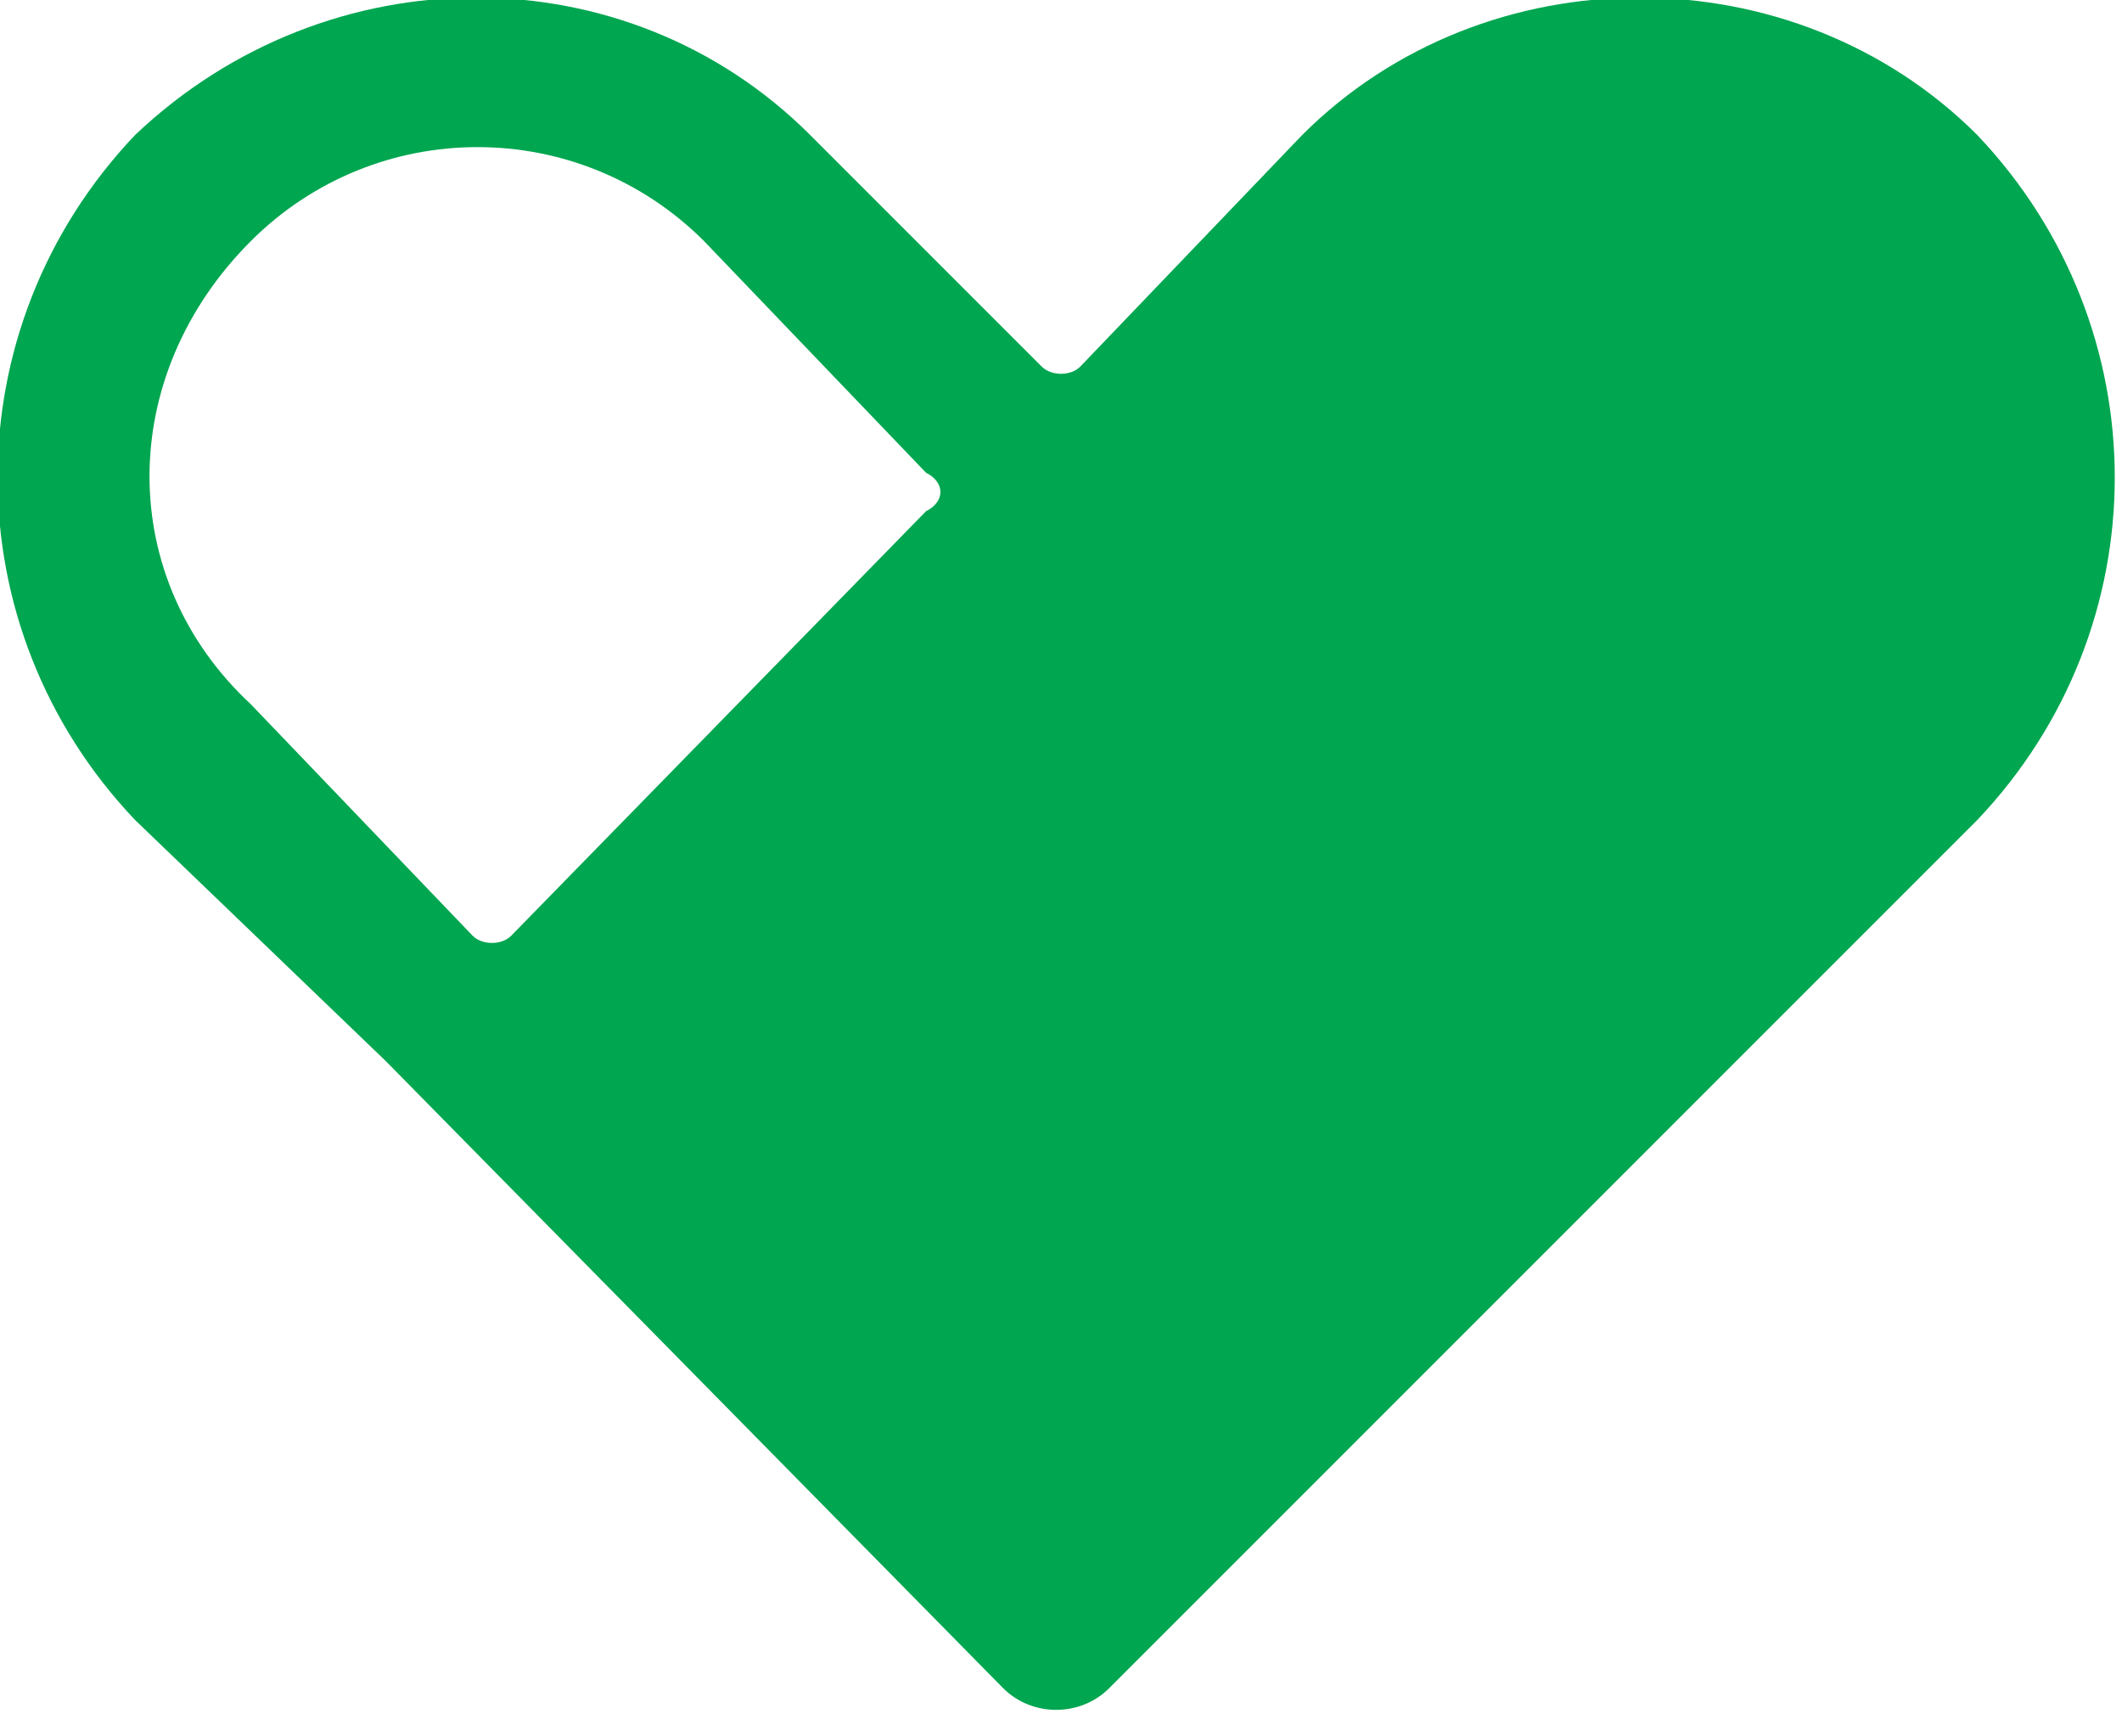
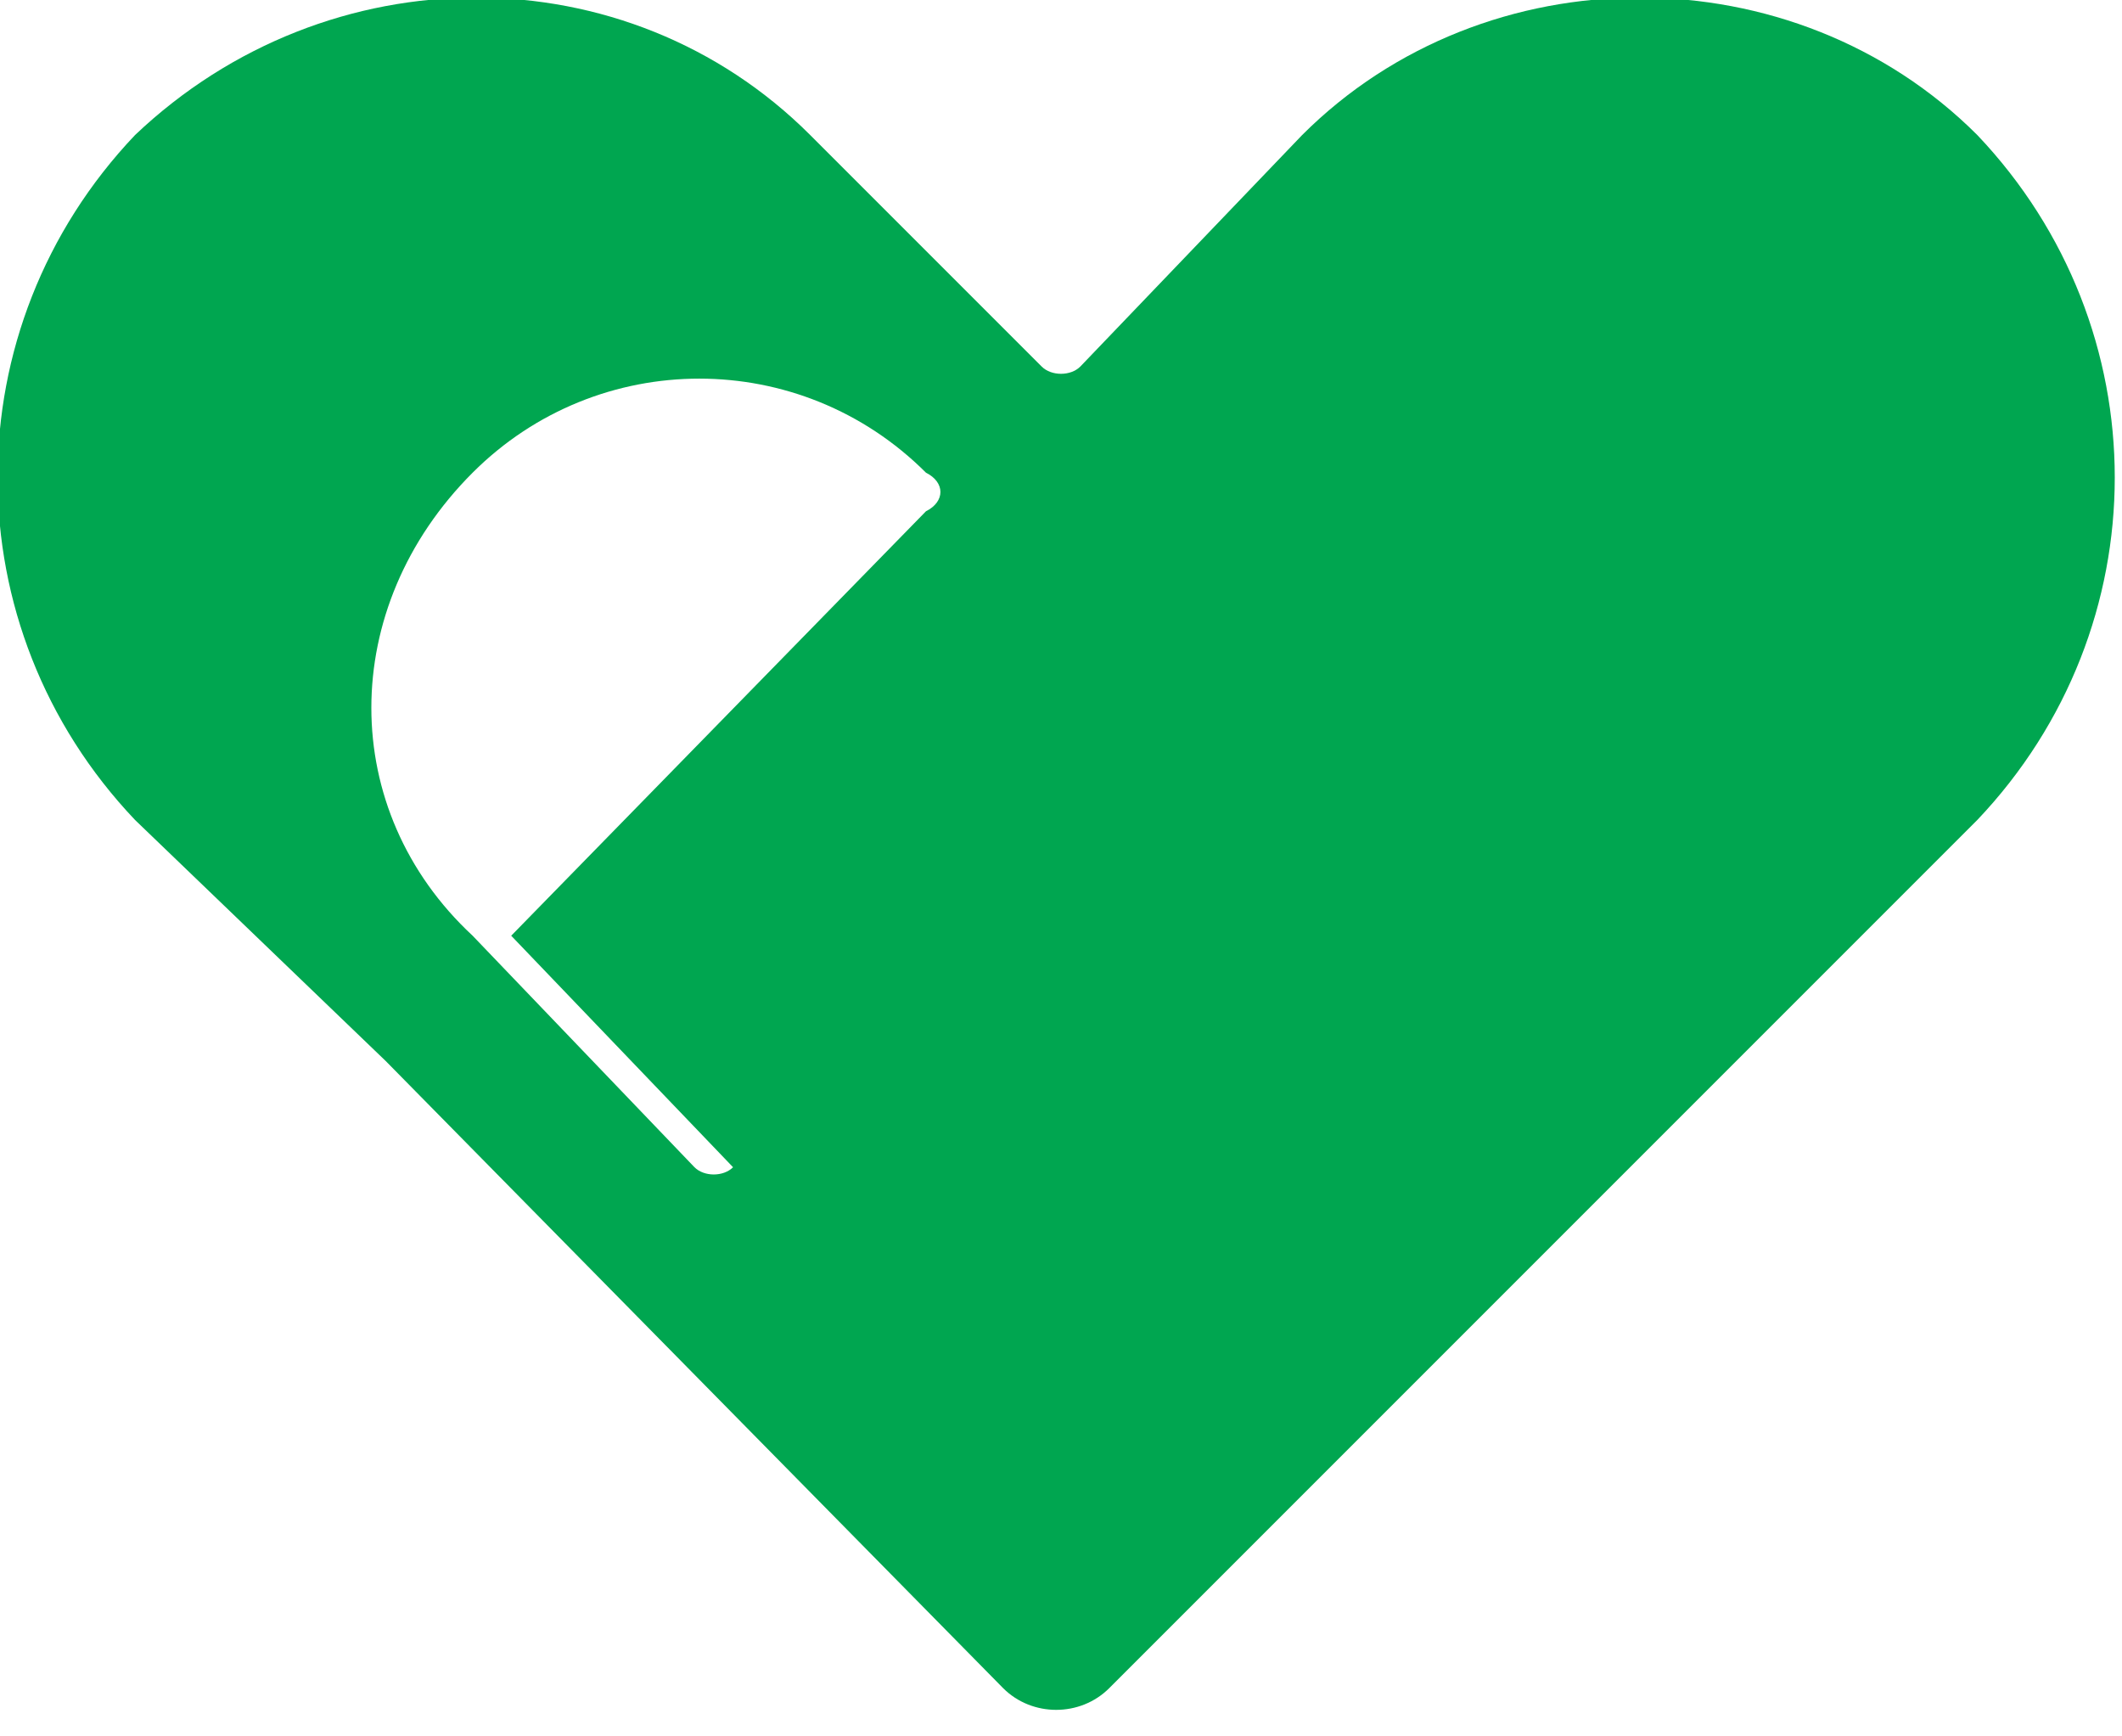
<svg xmlns="http://www.w3.org/2000/svg" version="1.2" viewBox="0 0 22 18" width="22" height="18">
  <style>.a{fill:#00a650}</style>
-   <path fill-rule="evenodd" class="a" d="m20.5 8.5l-9 9c-0.3 0.3-0.8 0.3-1.1 0l-6.4-6.5q0 0 0 0 0 0 0 0l-2.6-2.5c-1.9-2-1.9-5.1 0-7.1 2-1.9 5.1-1.9 7 0l2.4 2.4c0.1 0.1 0.3 0.1 0.4 0l2.3-2.4c1.9-1.9 5.1-1.9 7 0 1.9 2 1.9 5.1 0 7.1zm-15.2 1.2l4.3-4.4c0.2-0.1 0.2-0.3 0-0.4l-2.3-2.4c-1.3-1.3-3.4-1.3-4.7 0-1.4 1.4-1.4 3.5 0 4.8l2.3 2.4c0.1 0.1 0.3 0.1 0.4 0z" />
+   <path fill-rule="evenodd" class="a" d="m20.5 8.5l-9 9c-0.3 0.3-0.8 0.3-1.1 0l-6.4-6.5q0 0 0 0 0 0 0 0l-2.6-2.5c-1.9-2-1.9-5.1 0-7.1 2-1.9 5.1-1.9 7 0l2.4 2.4c0.1 0.1 0.3 0.1 0.4 0l2.3-2.4c1.9-1.9 5.1-1.9 7 0 1.9 2 1.9 5.1 0 7.1zm-15.2 1.2l4.3-4.4c0.2-0.1 0.2-0.3 0-0.4c-1.3-1.3-3.4-1.3-4.7 0-1.4 1.4-1.4 3.5 0 4.8l2.3 2.4c0.1 0.1 0.3 0.1 0.4 0z" />
</svg>